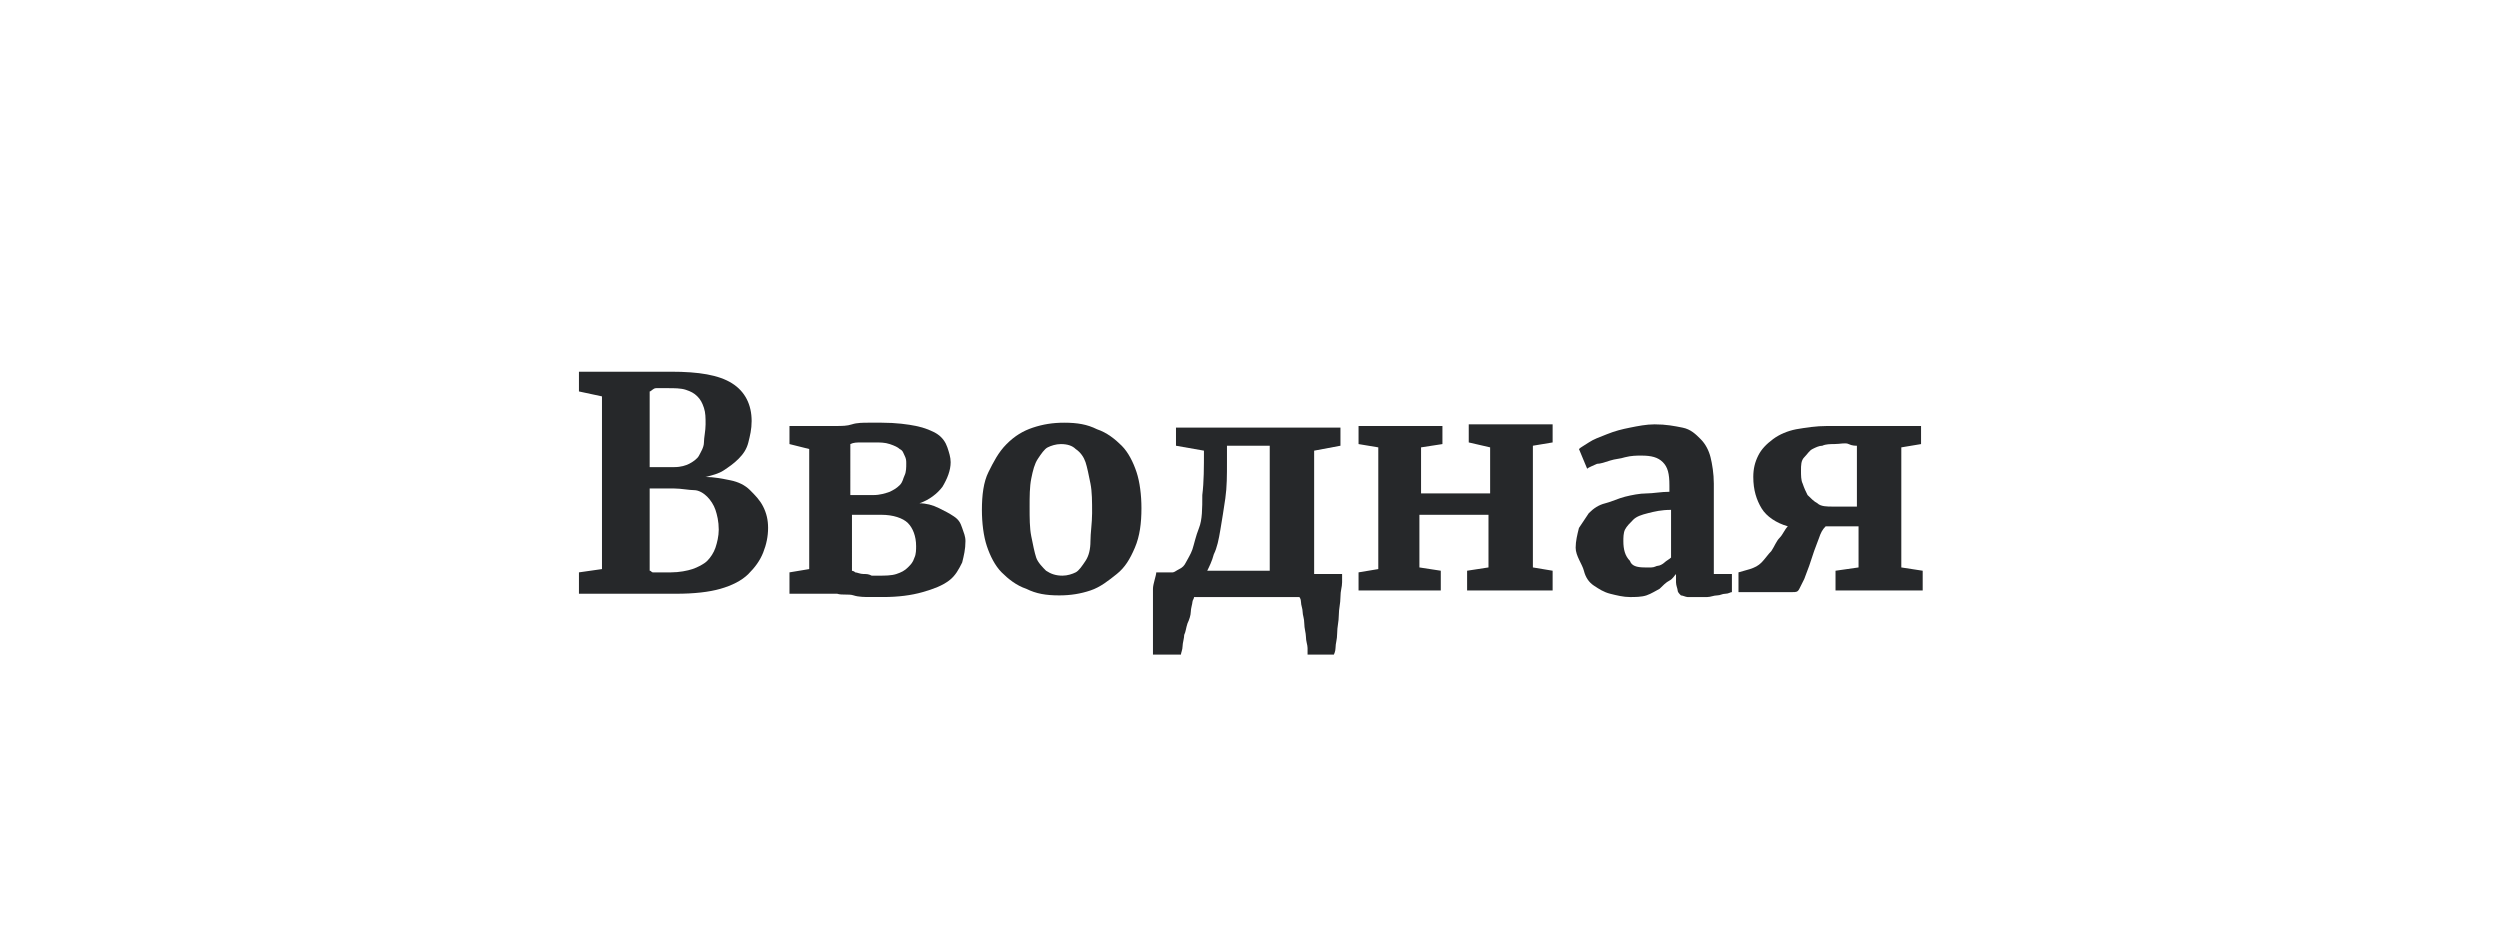
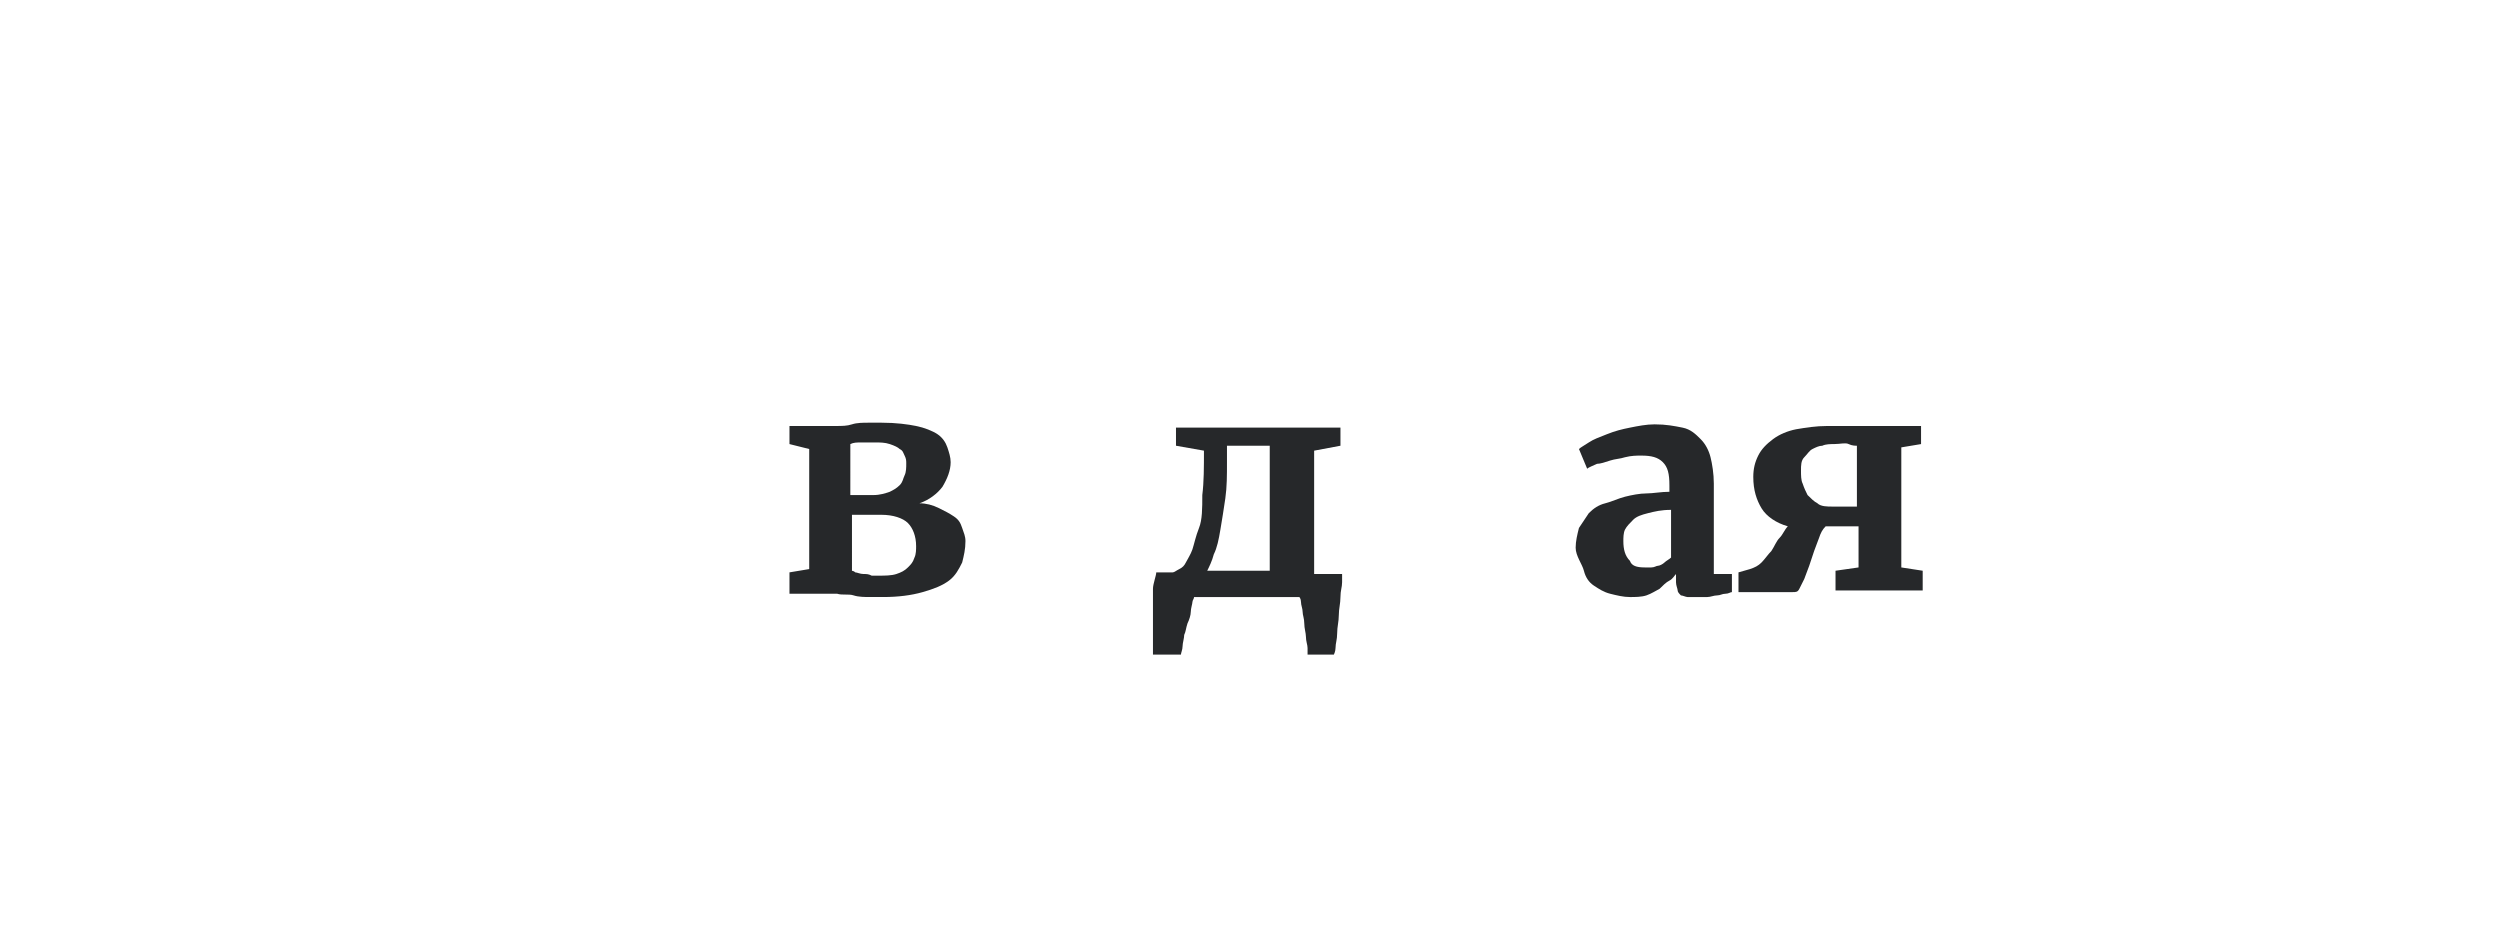
<svg xmlns="http://www.w3.org/2000/svg" version="1.1" id="Vrstva_1" x="0px" y="0px" viewBox="0 0 152 57" style="enable-background:new 0 0 152 57;" xml:space="preserve">
  <style type="text/css">
	.st0{fill:none;}
	.st1{enable-background:new    ;}
	.st2{fill:#26282A;}
</style>
  <g id="_00_ВВОДНАЯ" transform="translate(-104 -439)">
    <g id="Cislo_01" transform="translate(104 392)">
-       <rect id="Rectangle_6" y="47" class="st0" width="152" height="57" />
-     </g>
+       </g>
    <g class="st1">
-       <path class="st2" d="M139.2,475v-1.2l1.4-0.2v-10.5l-1.4-0.3v-1.2h2.8c0.3,0,0.6,0,0.8,0s0.5,0,0.7,0s0.4,0,0.6,0s0.4,0,0.7,0    c1.7,0,2.9,0.2,3.7,0.7s1.2,1.3,1.2,2.3c0,0.5-0.1,0.9-0.2,1.3s-0.3,0.7-0.6,1s-0.6,0.5-0.9,0.7s-0.7,0.3-1.1,0.4    c0.5,0,1,0.1,1.5,0.2s0.9,0.3,1.2,0.6s0.6,0.6,0.8,1c0.2,0.4,0.3,0.8,0.3,1.3c0,0.5-0.1,1-0.3,1.5c-0.2,0.5-0.5,0.9-0.9,1.3    c-0.4,0.4-1,0.7-1.7,0.9s-1.6,0.3-2.7,0.3c-0.2,0-0.5,0-0.7,0s-0.5,0-0.7,0s-0.5,0-0.8,0s-0.6,0-1,0H139.2z M143.5,462.8v4.6    c0.1,0,0.2,0,0.3,0c0.1,0,0.3,0,0.4,0s0.3,0,0.4,0s0.3,0,0.4,0c0.4,0,0.7-0.1,0.9-0.2s0.5-0.3,0.6-0.5s0.3-0.5,0.3-0.8    s0.1-0.7,0.1-1.1c0-0.4,0-0.7-0.1-1c-0.1-0.3-0.2-0.5-0.4-0.7c-0.2-0.2-0.4-0.3-0.7-0.4s-0.7-0.1-1.1-0.1c-0.3,0-0.5,0-0.7,0    S143.6,462.8,143.5,462.8z M143.5,468.7v5c0.1,0,0.1,0.1,0.2,0.1c0.1,0,0.2,0,0.3,0s0.3,0,0.4,0s0.3,0,0.4,0c0.5,0,1-0.1,1.3-0.2    s0.7-0.3,0.9-0.5c0.2-0.2,0.4-0.5,0.5-0.8s0.2-0.7,0.2-1.1c0-0.5-0.1-0.9-0.2-1.2s-0.3-0.6-0.5-0.8s-0.5-0.4-0.8-0.4    s-0.8-0.1-1.2-0.1c-0.1,0-0.2,0-0.4,0s-0.3,0-0.5,0s-0.3,0-0.4,0S143.5,468.7,143.5,468.7z" />
      <path class="st2" d="M152,475v-1.2l1.2-0.2v-7.3L152,466v-1.1h1.9c0.3,0,0.5,0,0.9,0s0.7,0,1-0.1s0.7-0.1,1-0.1s0.6,0,0.8,0    c0.9,0,1.6,0.1,2.1,0.2s1,0.3,1.3,0.5s0.5,0.5,0.6,0.8c0.1,0.3,0.2,0.6,0.2,0.9c0,0.5-0.2,1-0.5,1.5c-0.3,0.4-0.8,0.8-1.4,1    c0.4,0,0.8,0.1,1.2,0.3s0.6,0.3,0.9,0.5s0.4,0.4,0.5,0.7s0.2,0.5,0.2,0.8c0,0.5-0.1,0.9-0.2,1.3c-0.2,0.4-0.4,0.8-0.8,1.1    s-0.9,0.5-1.6,0.7s-1.5,0.3-2.4,0.3c-0.2,0-0.5,0-0.8,0c-0.3,0-0.7,0-1-0.1s-0.7,0-1-0.1c-0.3,0-0.6,0-0.9,0H152z M155.7,469.1    h1.4c0.4,0,0.7-0.1,1-0.2c0.2-0.1,0.4-0.2,0.6-0.4s0.2-0.4,0.3-0.6s0.1-0.5,0.1-0.7c0-0.2,0-0.3-0.1-0.5s-0.1-0.3-0.3-0.4    c-0.1-0.1-0.3-0.2-0.6-0.3s-0.6-0.1-0.9-0.1c-0.3,0-0.5,0-0.8,0s-0.5,0-0.7,0.1V469.1z M155.7,473.7c0.1,0,0.2,0,0.3,0.1    c0.1,0,0.3,0.1,0.5,0.1s0.3,0,0.5,0.1c0.2,0,0.3,0,0.4,0c0.4,0,0.8,0,1.1-0.1c0.3-0.1,0.5-0.2,0.7-0.4s0.3-0.3,0.4-0.6    c0.1-0.2,0.1-0.5,0.1-0.7c0-0.6-0.2-1.1-0.5-1.4s-0.9-0.5-1.6-0.5h-1.8V473.7z" />
-       <path class="st2" d="M163.7,470c0-0.9,0.1-1.7,0.4-2.3s0.6-1.2,1.1-1.7s1-0.8,1.6-1s1.2-0.3,1.9-0.3c0.8,0,1.4,0.1,2,0.4    c0.6,0.2,1.1,0.6,1.5,1s0.7,1,0.9,1.6s0.3,1.4,0.3,2.2c0,0.9-0.1,1.7-0.4,2.4s-0.6,1.2-1.1,1.6c-0.5,0.4-1,0.8-1.6,1    c-0.6,0.2-1.2,0.3-1.9,0.3c-0.8,0-1.4-0.1-2-0.4c-0.6-0.2-1.1-0.6-1.5-1s-0.7-1-0.9-1.6S163.7,470.8,163.7,470z M168.6,474    c0.3,0,0.6-0.1,0.8-0.2c0.2-0.1,0.4-0.4,0.6-0.7c0.2-0.3,0.3-0.7,0.3-1.2s0.1-1.1,0.1-1.7c0-0.7,0-1.3-0.1-1.8s-0.2-1-0.3-1.3    s-0.3-0.6-0.6-0.8c-0.2-0.2-0.5-0.3-0.9-0.3c-0.3,0-0.6,0.1-0.8,0.2c-0.2,0.1-0.4,0.4-0.6,0.7c-0.2,0.3-0.3,0.7-0.4,1.2    s-0.1,1.1-0.1,1.7c0,0.7,0,1.3,0.1,1.8s0.2,1,0.3,1.3s0.4,0.6,0.6,0.8C167.9,473.9,168.2,474,168.6,474z" />
      <path class="st2" d="M174.3,473.8h1c0.1,0,0.2-0.1,0.4-0.2s0.3-0.2,0.4-0.4s0.3-0.5,0.4-0.8c0.1-0.3,0.2-0.8,0.4-1.3    s0.2-1.2,0.2-2c0.1-0.8,0.1-1.7,0.1-2.7l-1.7-0.3v-1.1h10v1.1l-1.6,0.3v7.5h1.3v0l0.4,0c0,0.1,0,0.2,0,0.5s-0.1,0.5-0.1,0.9    s-0.1,0.7-0.1,1.1s-0.1,0.7-0.1,1.1s-0.1,0.6-0.1,0.9c0,0.2-0.1,0.4-0.1,0.4h-1.6c0-0.1,0-0.2,0-0.4s-0.1-0.4-0.1-0.7    c0-0.2-0.1-0.5-0.1-0.8s-0.1-0.5-0.1-0.7s-0.1-0.4-0.1-0.6s-0.1-0.3-0.1-0.3l0,0h-6.4c0,0.1-0.1,0.2-0.1,0.3s-0.1,0.4-0.1,0.6    c0,0.2-0.1,0.5-0.2,0.7c-0.1,0.3-0.1,0.5-0.2,0.7c0,0.2-0.1,0.5-0.1,0.7s-0.1,0.4-0.1,0.5h-1.7c0-0.1,0-0.2,0-0.4    c0-0.2,0-0.5,0-0.8c0-0.3,0-0.6,0-0.9s0-0.7,0-1c0-0.3,0-0.6,0-0.9S174.3,474,174.3,473.8z M178.6,467.1c0,0.8,0,1.5-0.1,2.2    s-0.2,1.3-0.3,1.9s-0.2,1.1-0.4,1.5c-0.1,0.4-0.3,0.8-0.4,1h3.8v-7.6h-2.6V467.1z" />
-       <path class="st2" d="M186.6,475v-1.2l1.2-0.2v-7.4l-1.2-0.2v-1.1h5.1v1.1l-1.3,0.2v2.8h4.2v-2.8l-1.3-0.3v-1.1h5.1v1.1l-1.2,0.2    v7.4l1.2,0.2v1.2h-5.2v-1.2l1.3-0.2v-3.2h-4.2v3.2l1.3,0.2v1.2H186.6z" />
      <path class="st2" d="M199.8,472.3c0-0.4,0.1-0.8,0.2-1.2c0.2-0.3,0.4-0.6,0.6-0.9c0.3-0.3,0.6-0.5,1-0.6s0.8-0.3,1.2-0.4    c0.4-0.1,0.9-0.2,1.3-0.2s0.9-0.1,1.4-0.1v-0.4c0-0.7-0.1-1.1-0.4-1.4c-0.3-0.3-0.7-0.4-1.3-0.4c-0.3,0-0.6,0-1,0.1    c-0.3,0.1-0.6,0.1-0.9,0.2s-0.6,0.2-0.8,0.2c-0.2,0.1-0.5,0.2-0.6,0.3h0l-0.5-1.2c0.1-0.1,0.3-0.2,0.6-0.4    c0.3-0.2,0.6-0.3,1.1-0.5s0.9-0.3,1.4-0.4s1-0.2,1.5-0.2c0.7,0,1.2,0.1,1.7,0.2c0.5,0.1,0.8,0.4,1.1,0.7c0.3,0.3,0.5,0.7,0.6,1.1    c0.1,0.4,0.2,1,0.2,1.6v5.5h1.1v1.1c-0.1,0-0.2,0.1-0.4,0.1c-0.2,0-0.3,0.1-0.5,0.1c-0.2,0-0.4,0.1-0.6,0.1s-0.5,0-0.7,0    c-0.2,0-0.4,0-0.5,0c-0.1,0-0.3-0.1-0.4-0.1c-0.1-0.1-0.2-0.2-0.2-0.3c0-0.1-0.1-0.3-0.1-0.5v-0.5c-0.1,0.1-0.2,0.3-0.4,0.4    s-0.4,0.3-0.6,0.5c-0.2,0.1-0.5,0.3-0.8,0.4c-0.3,0.1-0.7,0.1-1,0.1c-0.4,0-0.8-0.1-1.2-0.2s-0.7-0.3-1-0.5    c-0.3-0.2-0.5-0.5-0.6-0.9S199.8,472.8,199.8,472.3z M204,473.5c0.1,0,0.2,0,0.4,0s0.3-0.1,0.4-0.1s0.3-0.1,0.4-0.2    s0.3-0.2,0.4-0.3V470c-0.6,0-1,0.1-1.4,0.2c-0.4,0.1-0.7,0.2-0.9,0.4s-0.4,0.4-0.5,0.6c-0.1,0.2-0.1,0.5-0.1,0.7    c0,0.5,0.1,0.9,0.4,1.2C203.2,473.4,203.5,473.5,204,473.5z" />
      <path class="st2" d="M209.7,475v-1.2l0.7-0.2c0.3-0.1,0.5-0.2,0.7-0.4s0.4-0.5,0.6-0.7c0.2-0.3,0.3-0.6,0.5-0.8s0.3-0.5,0.5-0.7    c-0.7-0.2-1.3-0.6-1.6-1.1c-0.3-0.5-0.5-1.1-0.5-1.9c0-0.5,0.1-0.9,0.3-1.3s0.5-0.7,0.9-1c0.4-0.3,0.9-0.5,1.4-0.6    c0.6-0.1,1.2-0.2,1.9-0.2c0.3,0,0.6,0,1,0c0.4,0,0.8,0,1.1,0c0.4,0,0.7,0,1.1,0c0.3,0,0.6,0,0.8,0h1.7v1.1l-1.2,0.2v7.3l1.3,0.2    v1.2h-5.3v-1.2l1.4-0.2v-2.5l-2,0c-0.2,0.2-0.3,0.4-0.4,0.7s-0.2,0.5-0.3,0.8c-0.1,0.3-0.2,0.6-0.3,0.9c-0.1,0.3-0.2,0.5-0.3,0.8    c-0.1,0.2-0.2,0.4-0.3,0.6s-0.2,0.2-0.4,0.2H209.7z M215.4,469.8c0.1,0,0.2,0,0.4,0c0.1,0,0.3,0,0.4,0c0.1,0,0.3,0,0.4,0    c0.1,0,0.2,0,0.3,0v-3.7c-0.1,0-0.3,0-0.5-0.1s-0.5,0-0.9,0c-0.2,0-0.5,0-0.7,0.1c-0.2,0-0.4,0.1-0.6,0.2    c-0.2,0.1-0.3,0.3-0.5,0.5s-0.2,0.5-0.2,0.8c0,0.3,0,0.6,0.1,0.8c0.1,0.3,0.2,0.5,0.3,0.7c0.2,0.2,0.4,0.4,0.6,0.5    C214.7,469.8,215.1,469.8,215.4,469.8z" />
    </g>
  </g>
</svg>